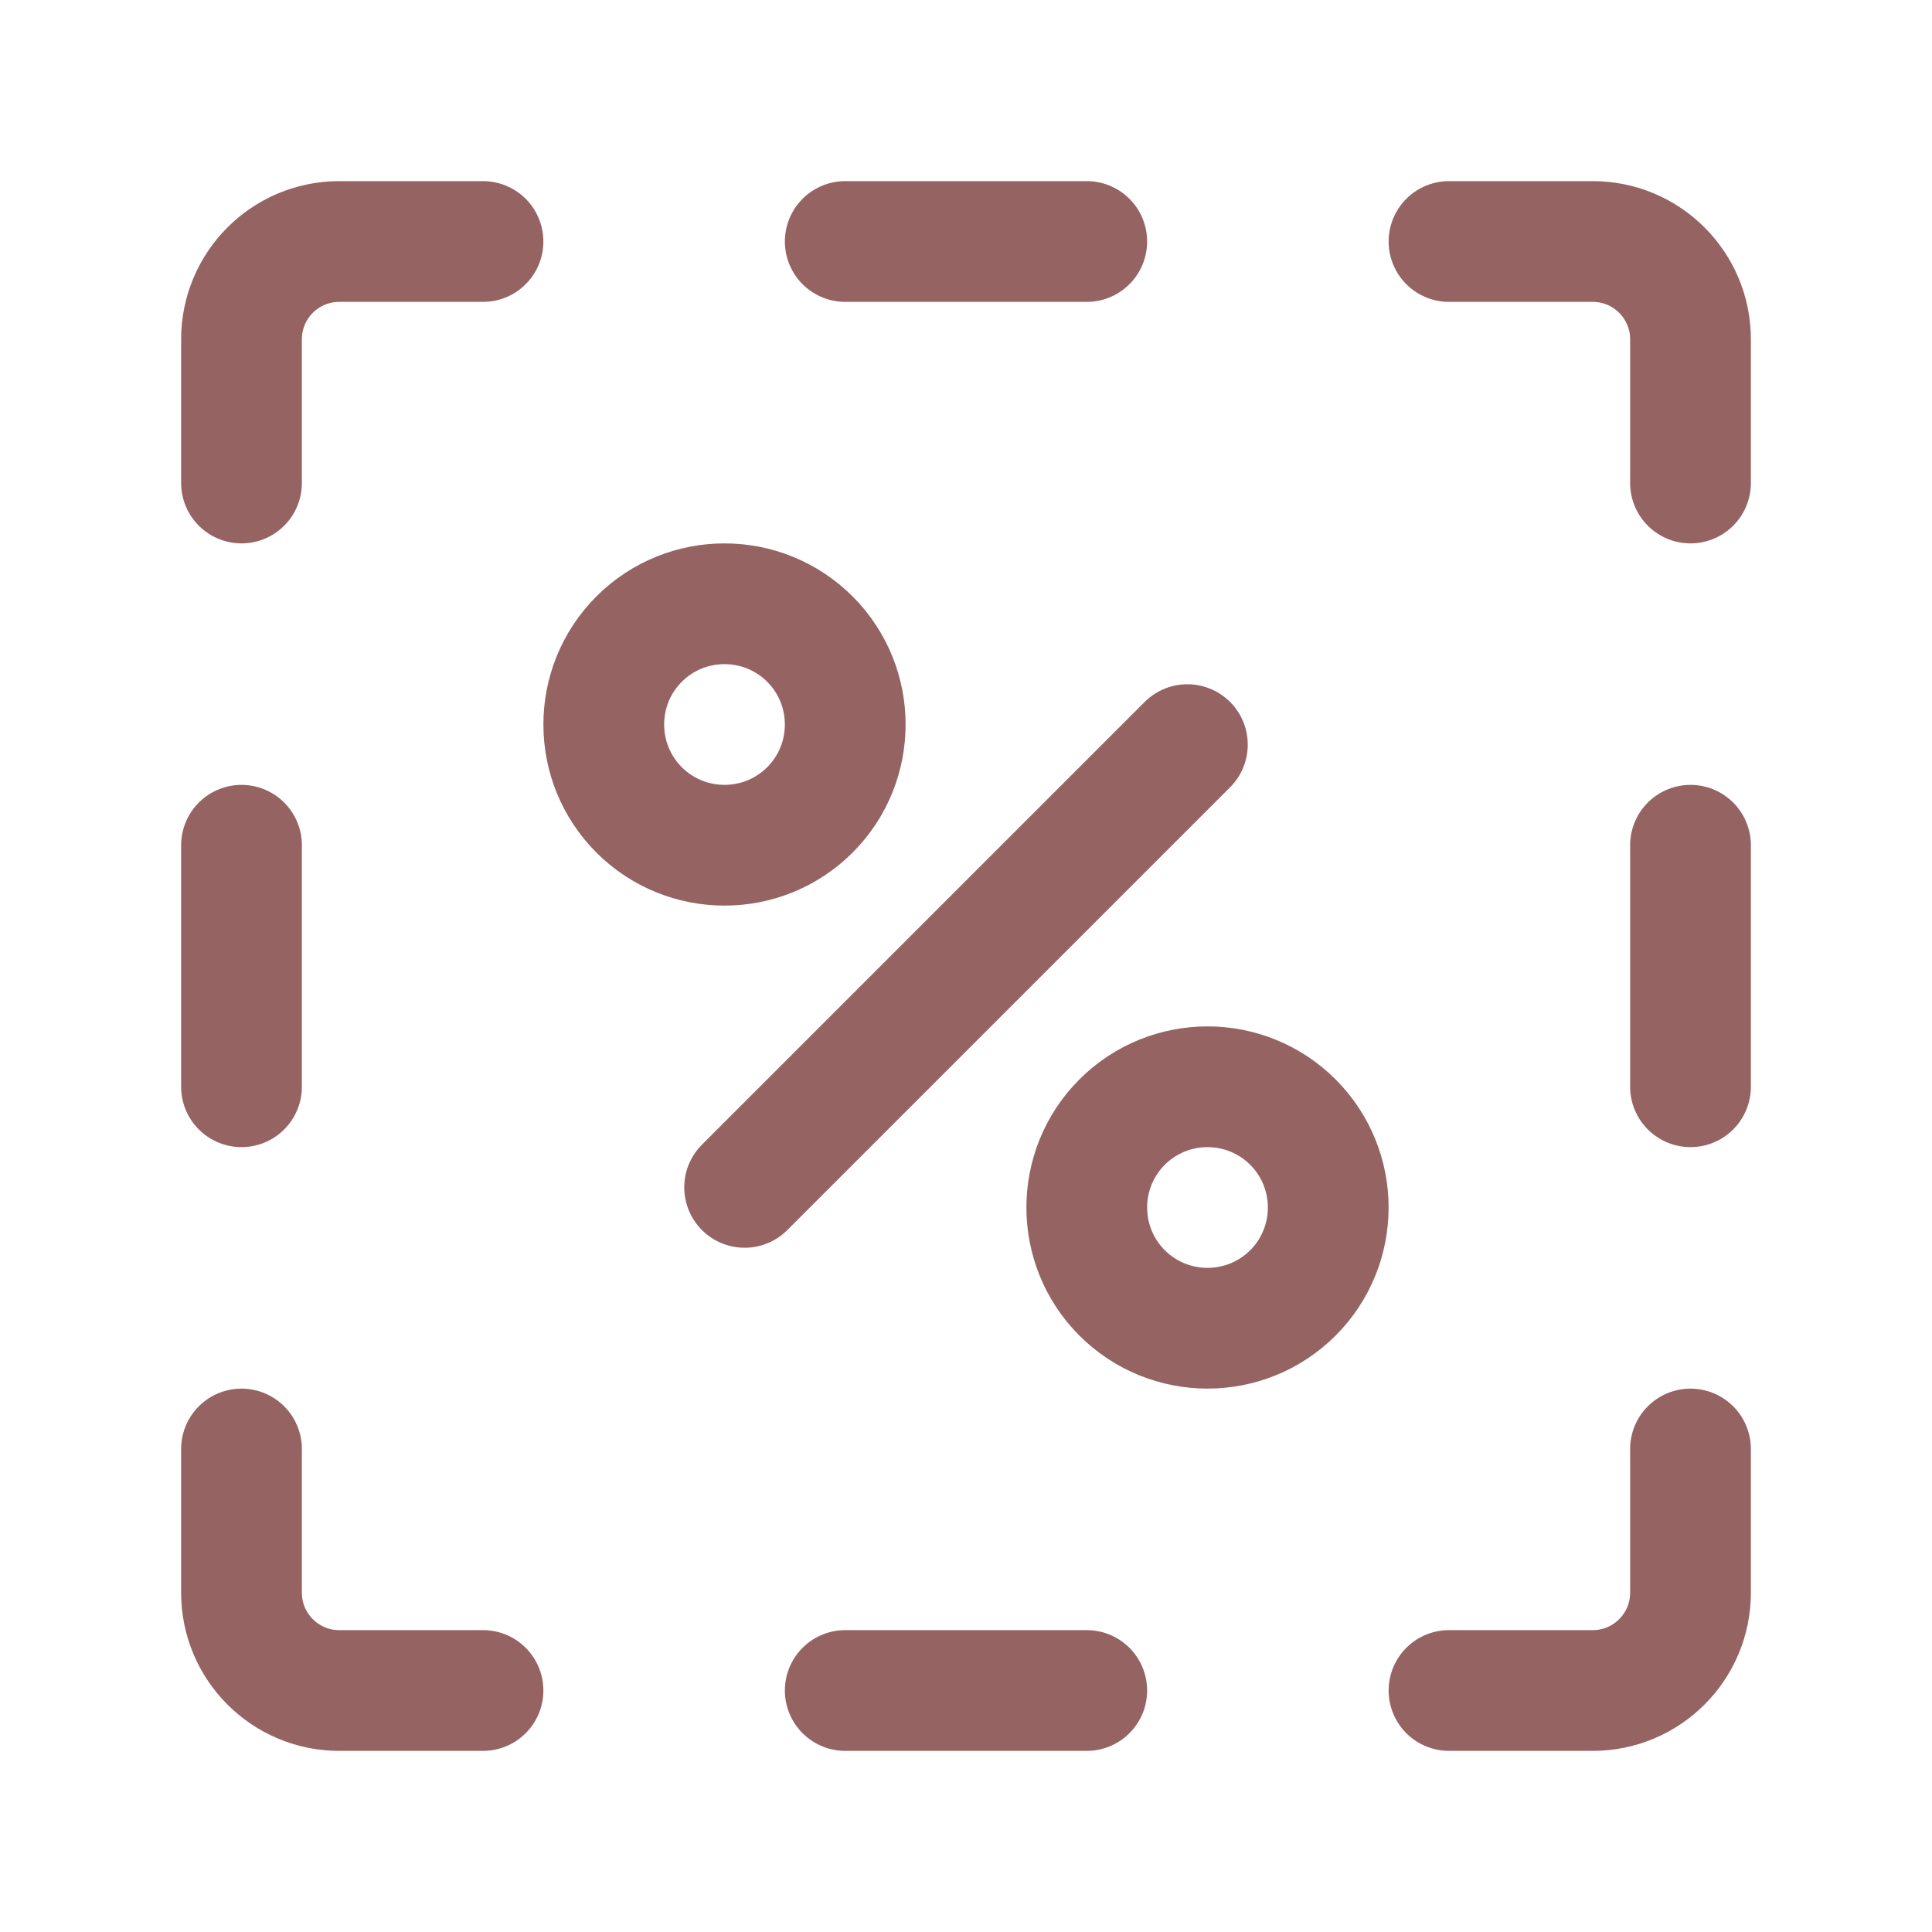
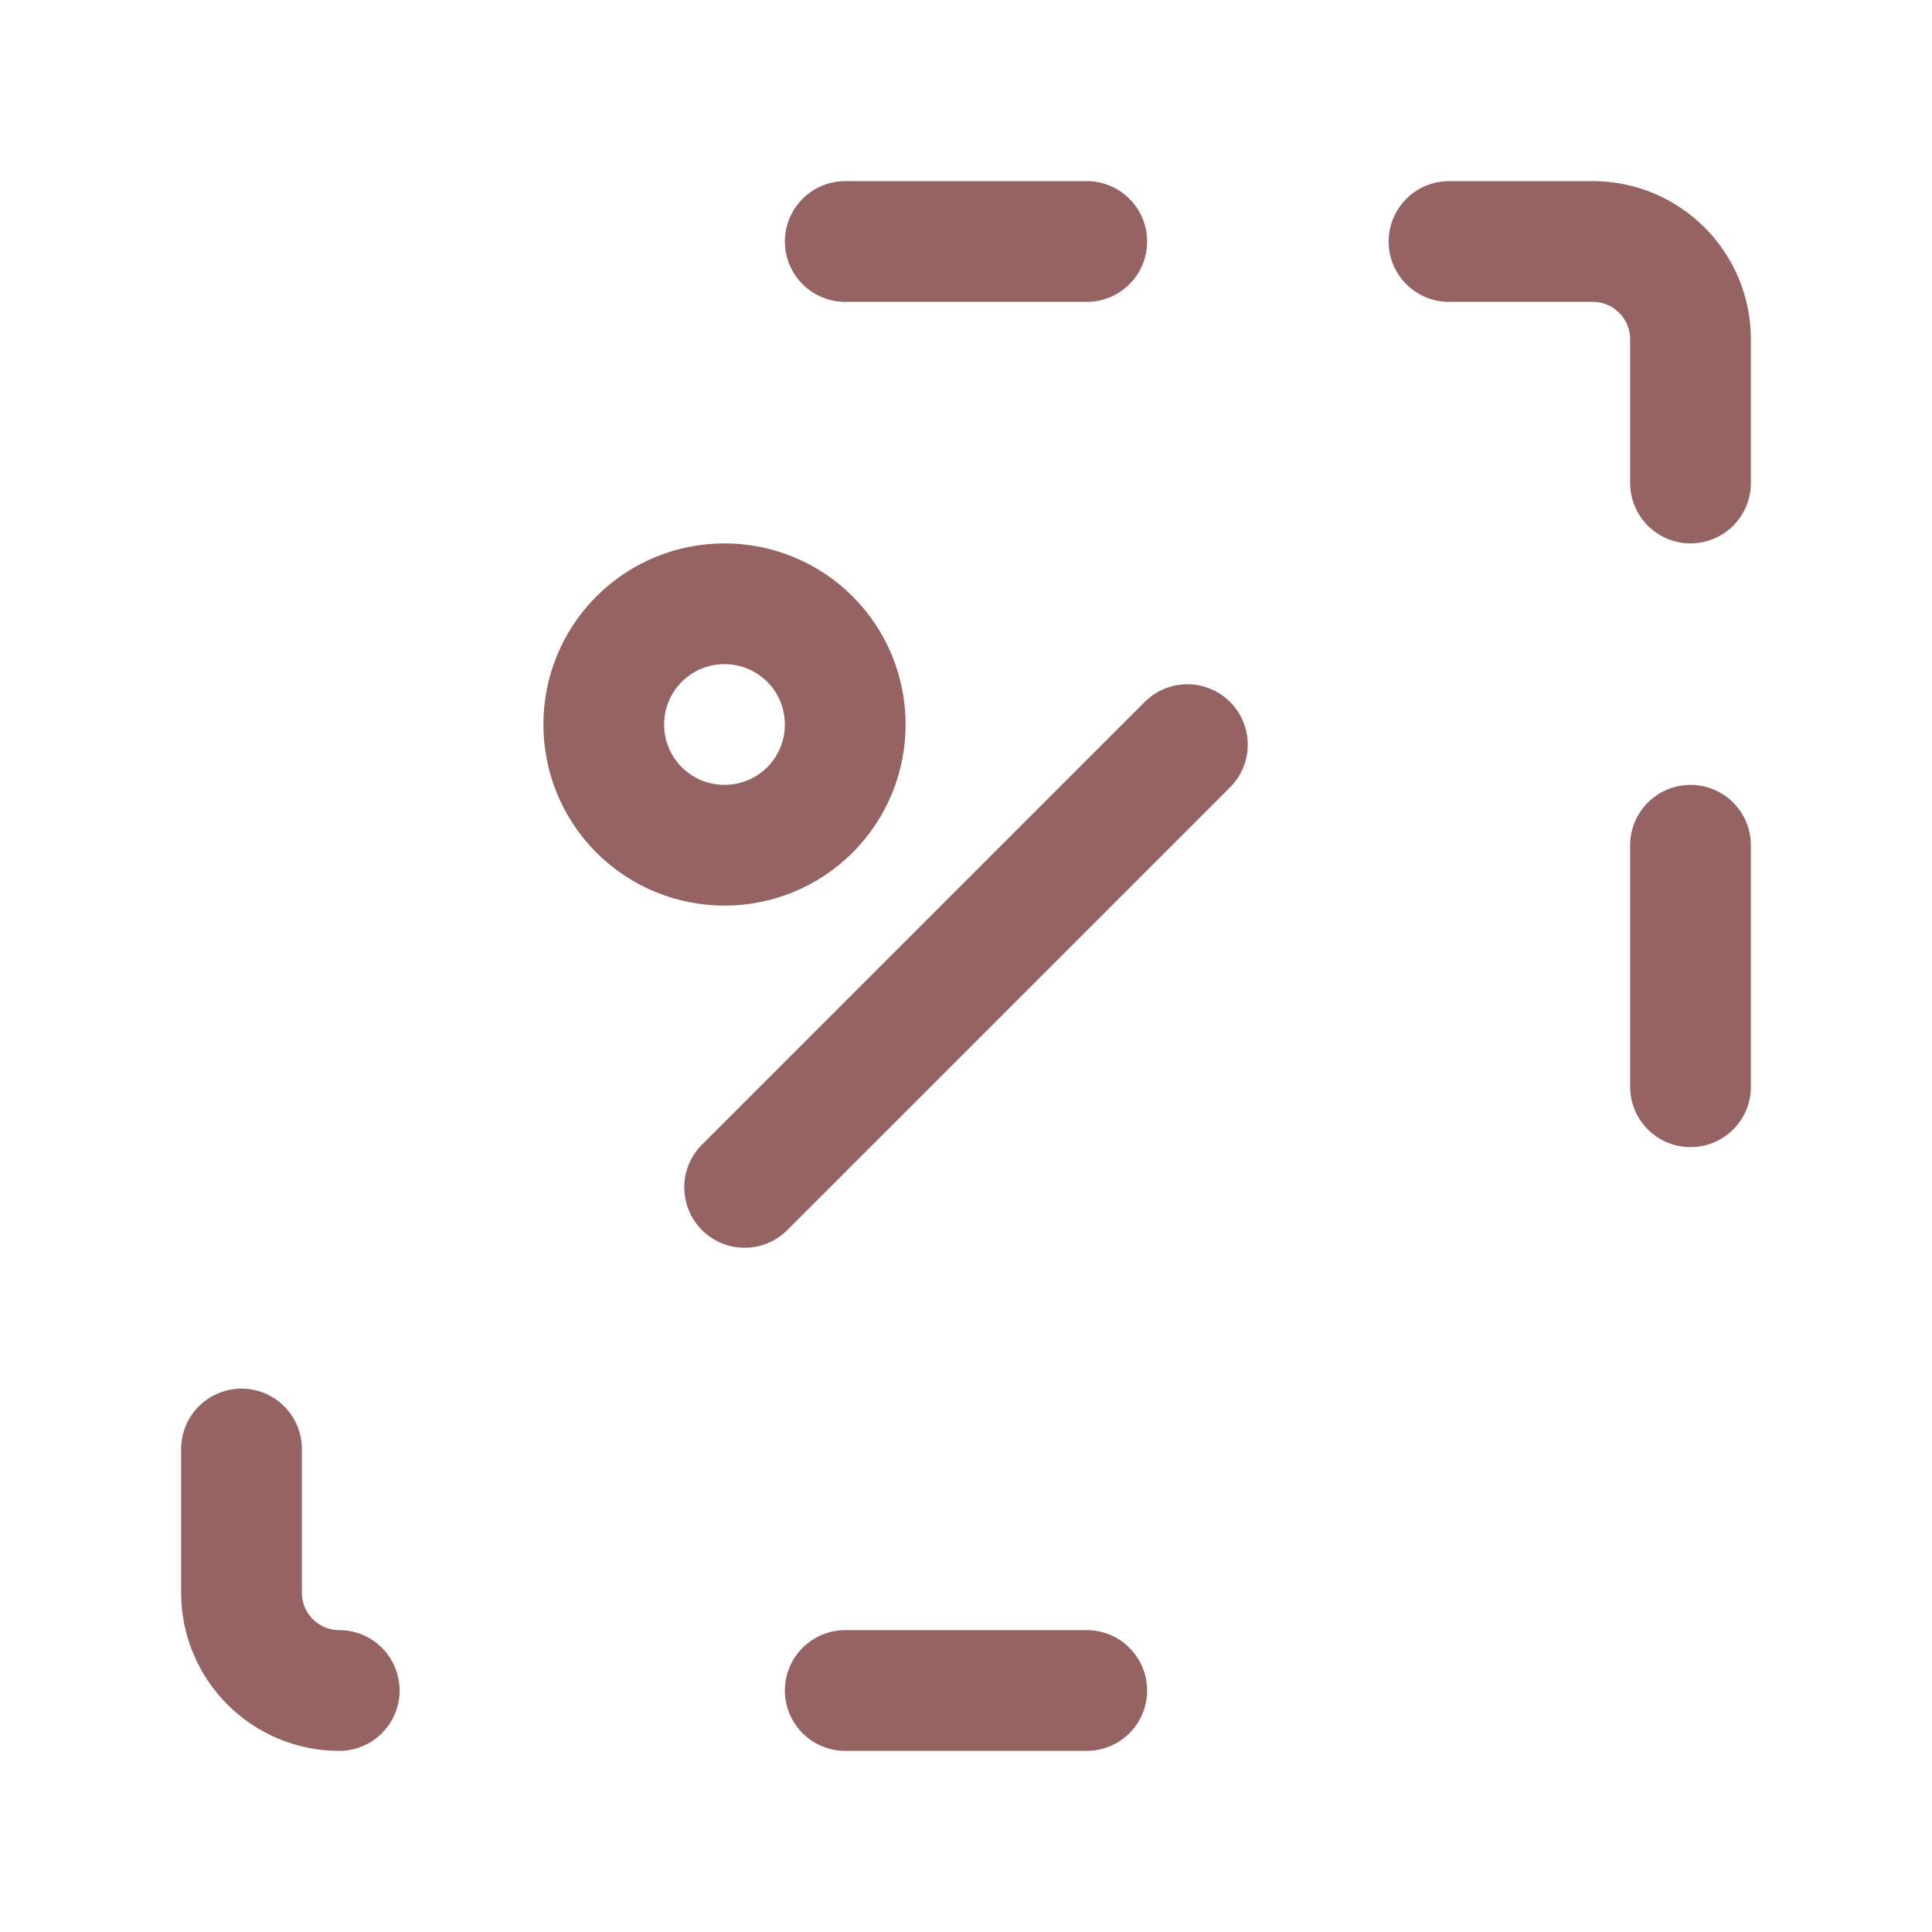
<svg xmlns="http://www.w3.org/2000/svg" width="24" height="24" viewBox="0 0 24 24" fill="none">
  <path d="M10.5 21H13.5" stroke="#966363" stroke-width="1.5" stroke-linecap="round" stroke-linejoin="round" />
  <path d="M13.5 3H10.5" stroke="#966363" stroke-width="1.5" stroke-linecap="round" stroke-linejoin="round" />
-   <path d="M3 10.5V13.5" stroke="#966363" stroke-width="1.5" stroke-linecap="round" stroke-linejoin="round" />
  <path d="M21 13.5V10.5" stroke="#966363" stroke-width="1.5" stroke-linecap="round" stroke-linejoin="round" />
  <path d="M9.25 14.75L14.75 9.25" stroke="#966363" stroke-width="1.5" stroke-linecap="round" stroke-linejoin="round" />
  <path d="M10.061 7.939C10.646 8.525 10.646 9.475 10.061 10.061C9.475 10.646 8.525 10.646 7.939 10.061C7.354 9.475 7.354 8.525 7.939 7.939C8.525 7.354 9.475 7.354 10.061 7.939Z" stroke="#966363" stroke-width="1.5" stroke-linecap="round" stroke-linejoin="round" />
-   <path d="M16.061 13.939C16.646 14.525 16.646 15.475 16.061 16.061C15.475 16.646 14.525 16.646 13.939 16.061C13.354 15.475 13.354 14.525 13.939 13.939C14.525 13.354 15.475 13.354 16.061 13.939Z" stroke="#966363" stroke-width="1.5" stroke-linecap="round" stroke-linejoin="round" />
  <path d="M21 6V4.214C21 3.544 20.456 3 19.786 3H18" stroke="#966363" stroke-width="1.5" stroke-linecap="round" stroke-linejoin="round" />
-   <path d="M3 18V19.786C3 20.456 3.544 21 4.214 21H6" stroke="#966363" stroke-width="1.5" stroke-linecap="round" stroke-linejoin="round" />
-   <path d="M6 3H4.214C3.544 3 3 3.544 3 4.214V6" stroke="#966363" stroke-width="1.5" stroke-linecap="round" stroke-linejoin="round" />
-   <path d="M18 21H19.786C20.456 21 21 20.456 21 19.786V18" stroke="#966363" stroke-width="1.5" stroke-linecap="round" stroke-linejoin="round" />
+   <path d="M3 18V19.786C3 20.456 3.544 21 4.214 21" stroke="#966363" stroke-width="1.5" stroke-linecap="round" stroke-linejoin="round" />
</svg>